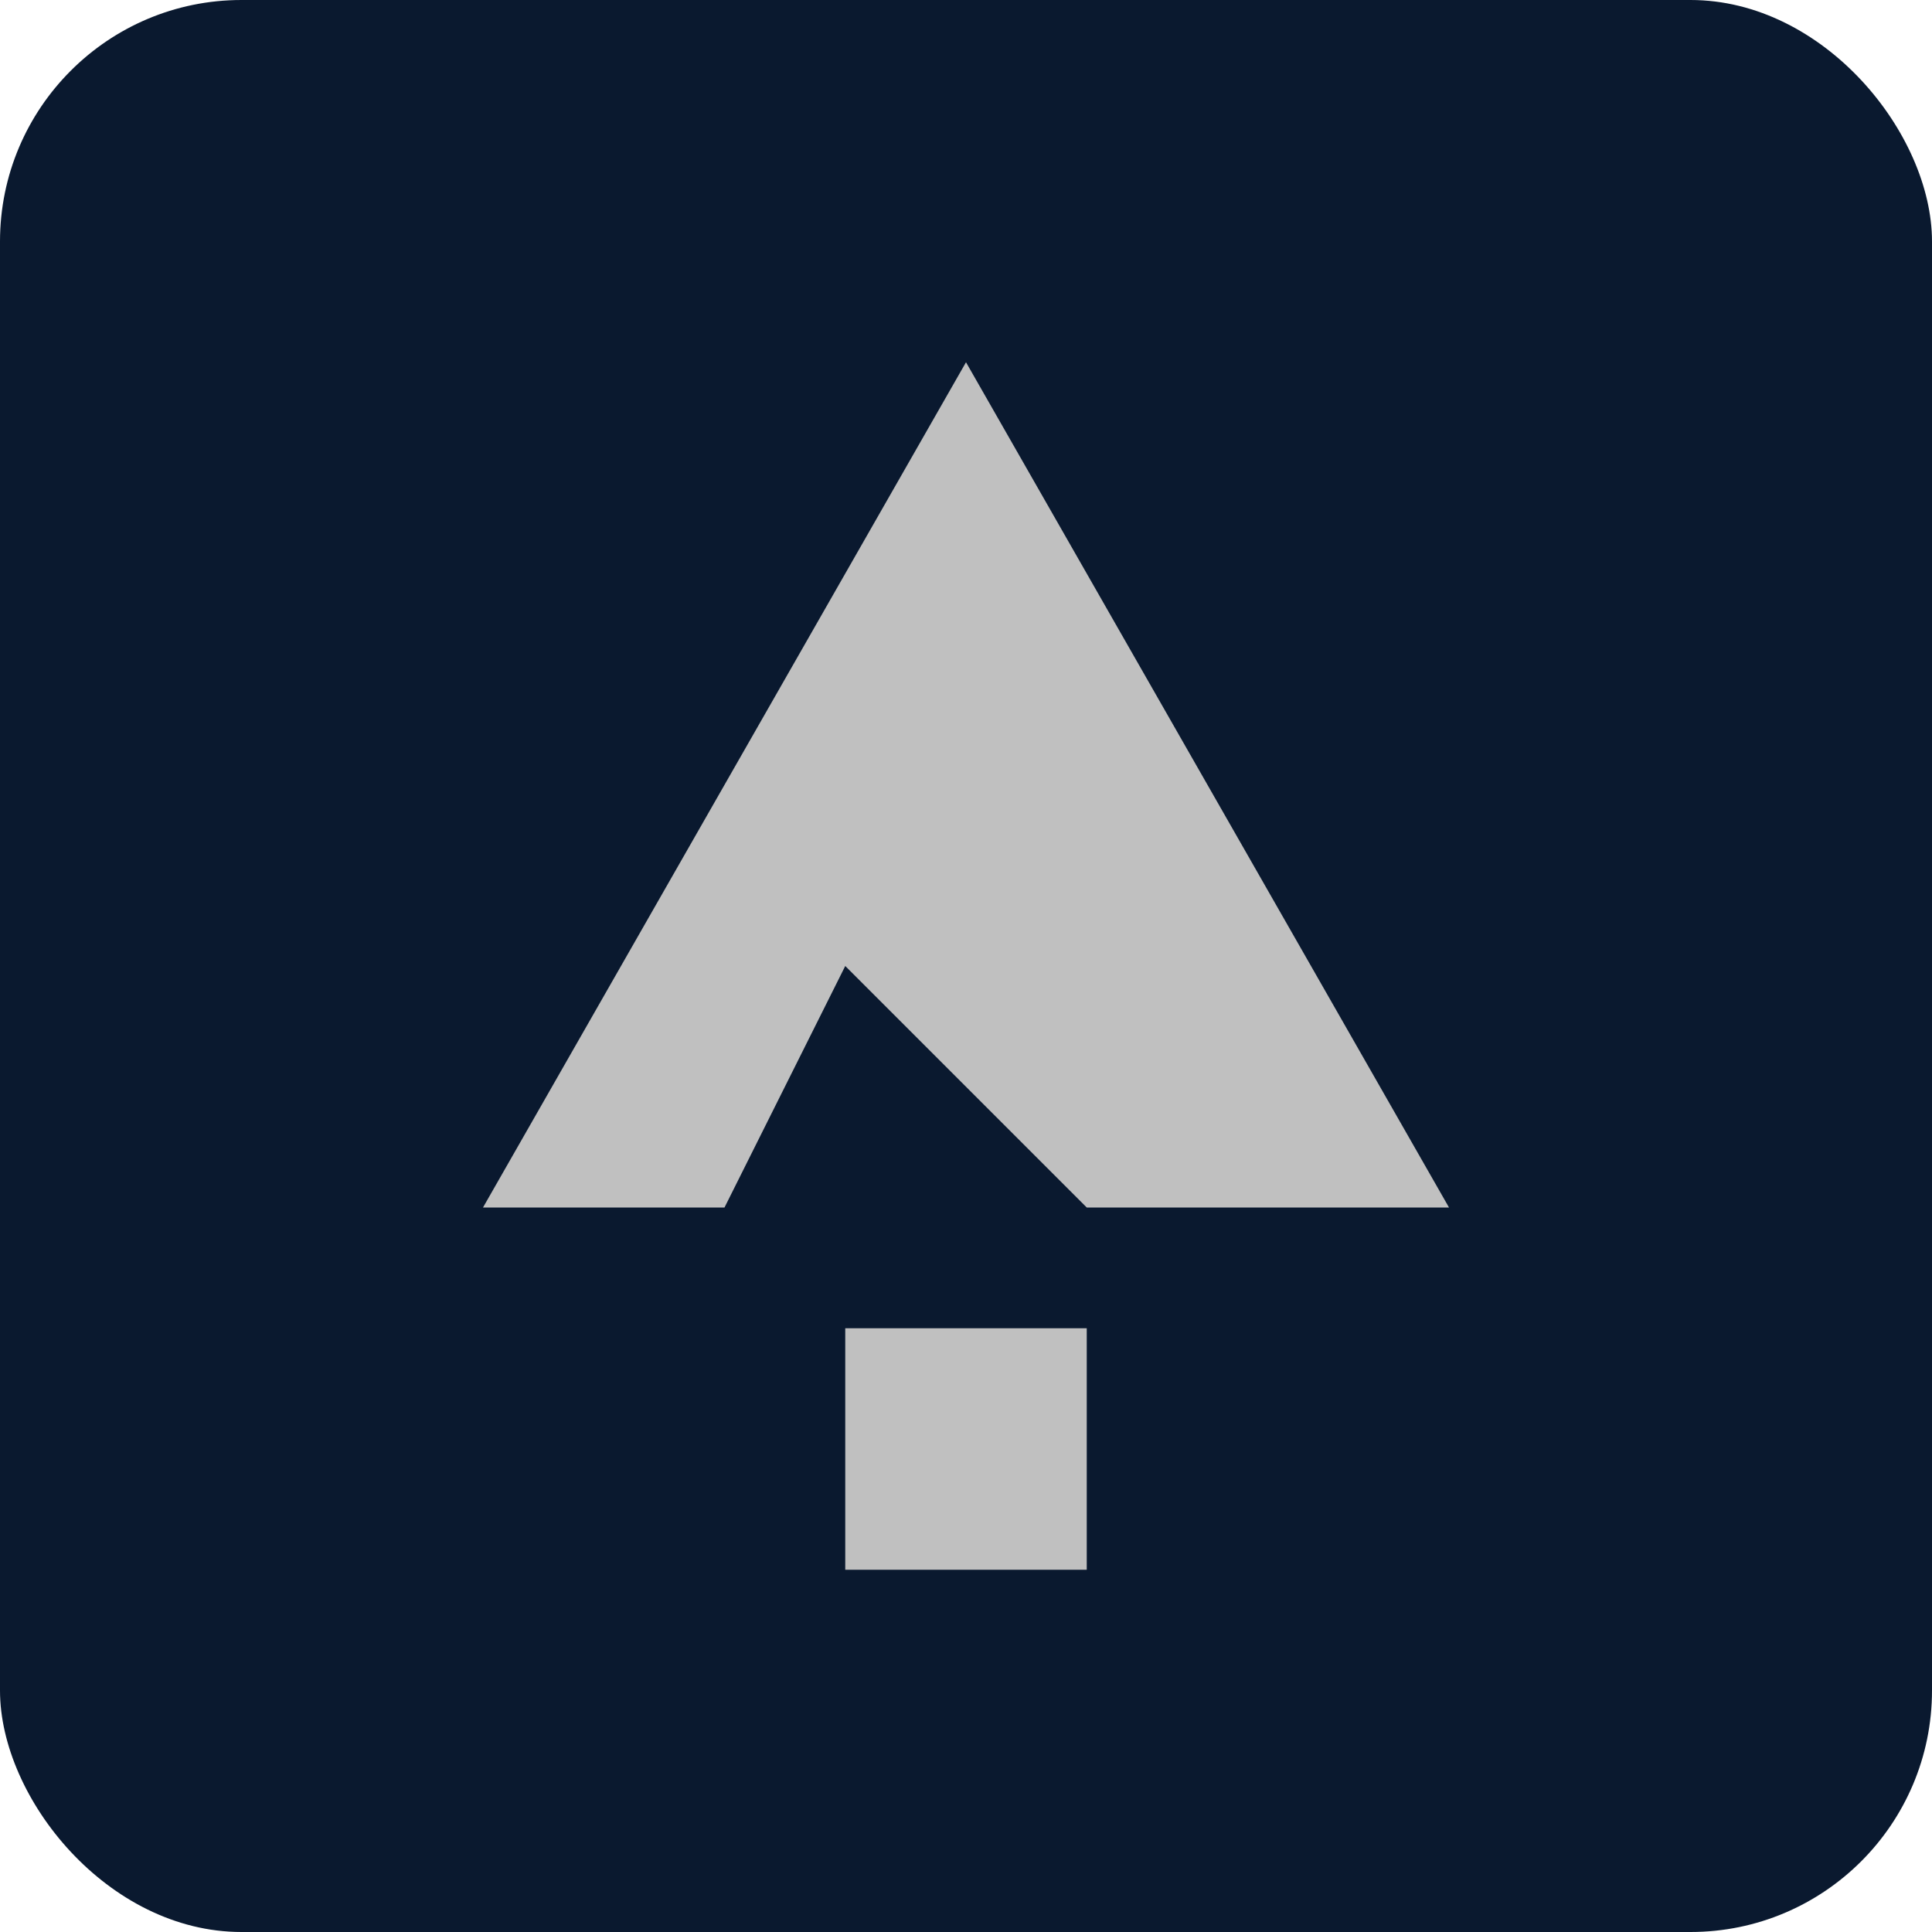
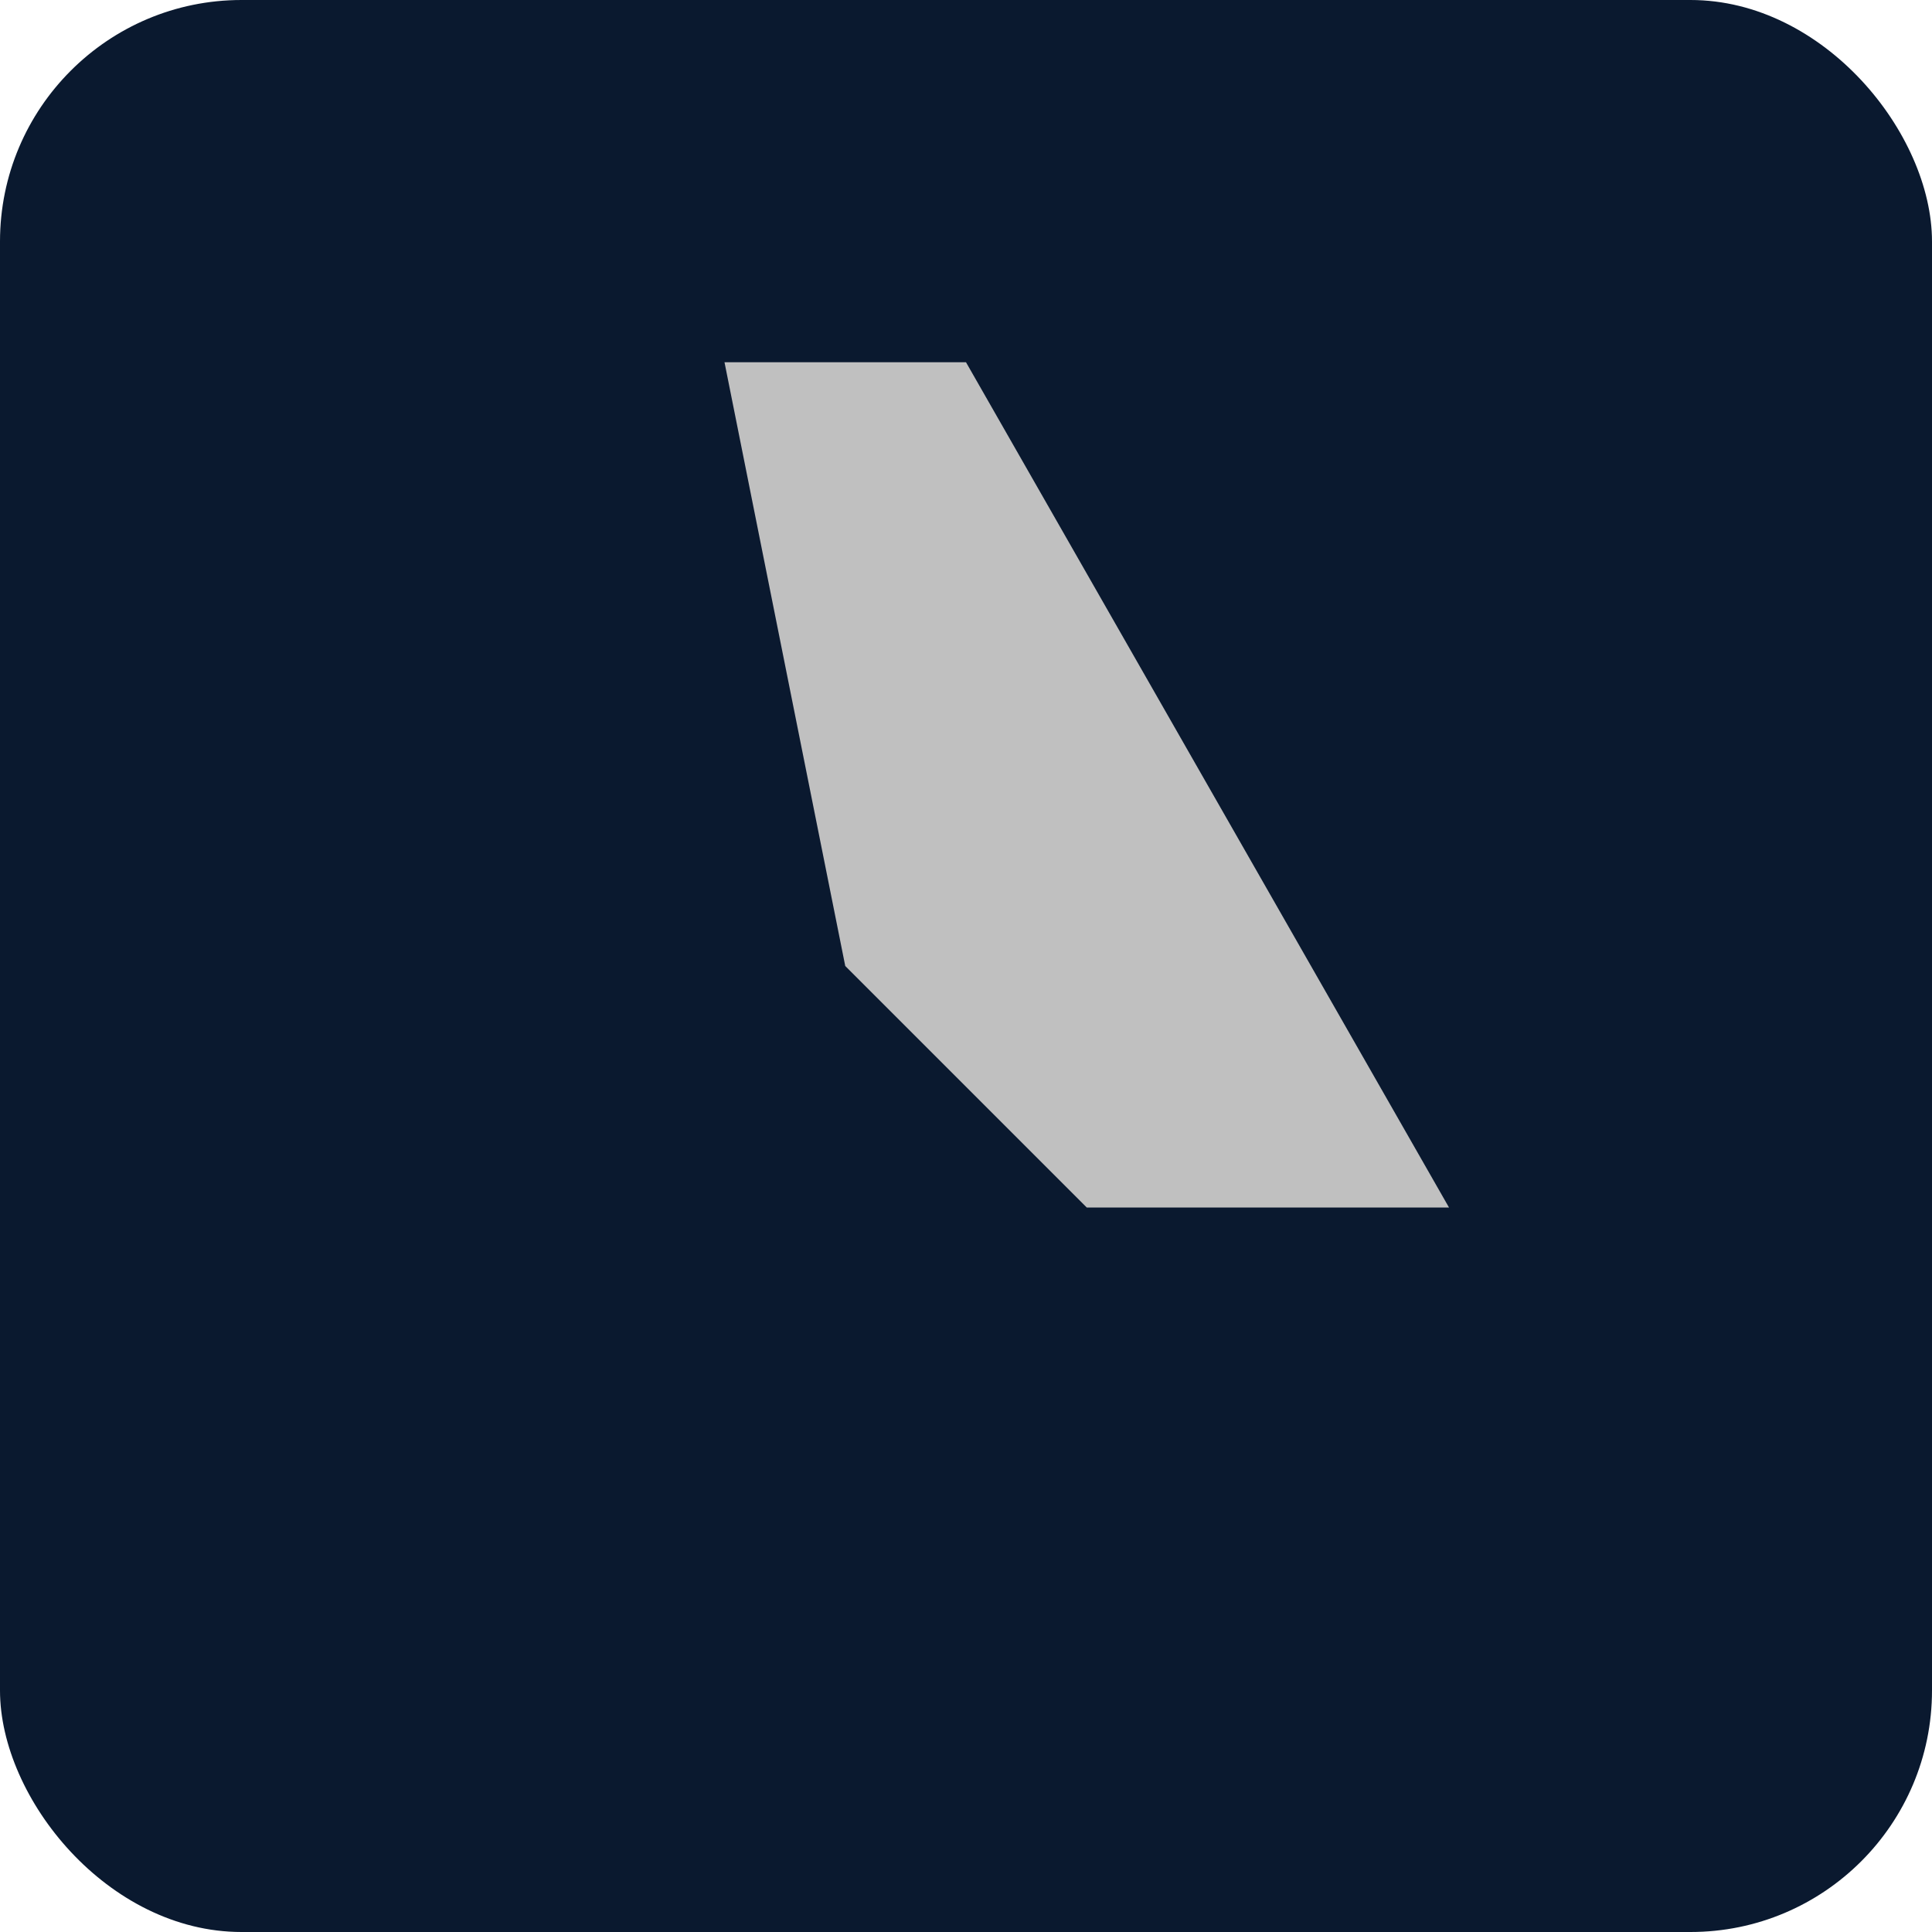
<svg xmlns="http://www.w3.org/2000/svg" width="64" height="64" viewBox="0 0 64 64" fill="none">
  <rect width="64" height="64" rx="8" fill="#0a192f" />
-   <path d="M32 12L16 40H24L28 32L36 40H48L32 12Z" fill="#c0c0c0" />
-   <path d="M28 44H36V52H28V44Z" fill="#c0c0c0" />
+   <path d="M32 12H24L28 32L36 40H48L32 12Z" fill="#c0c0c0" />
</svg>